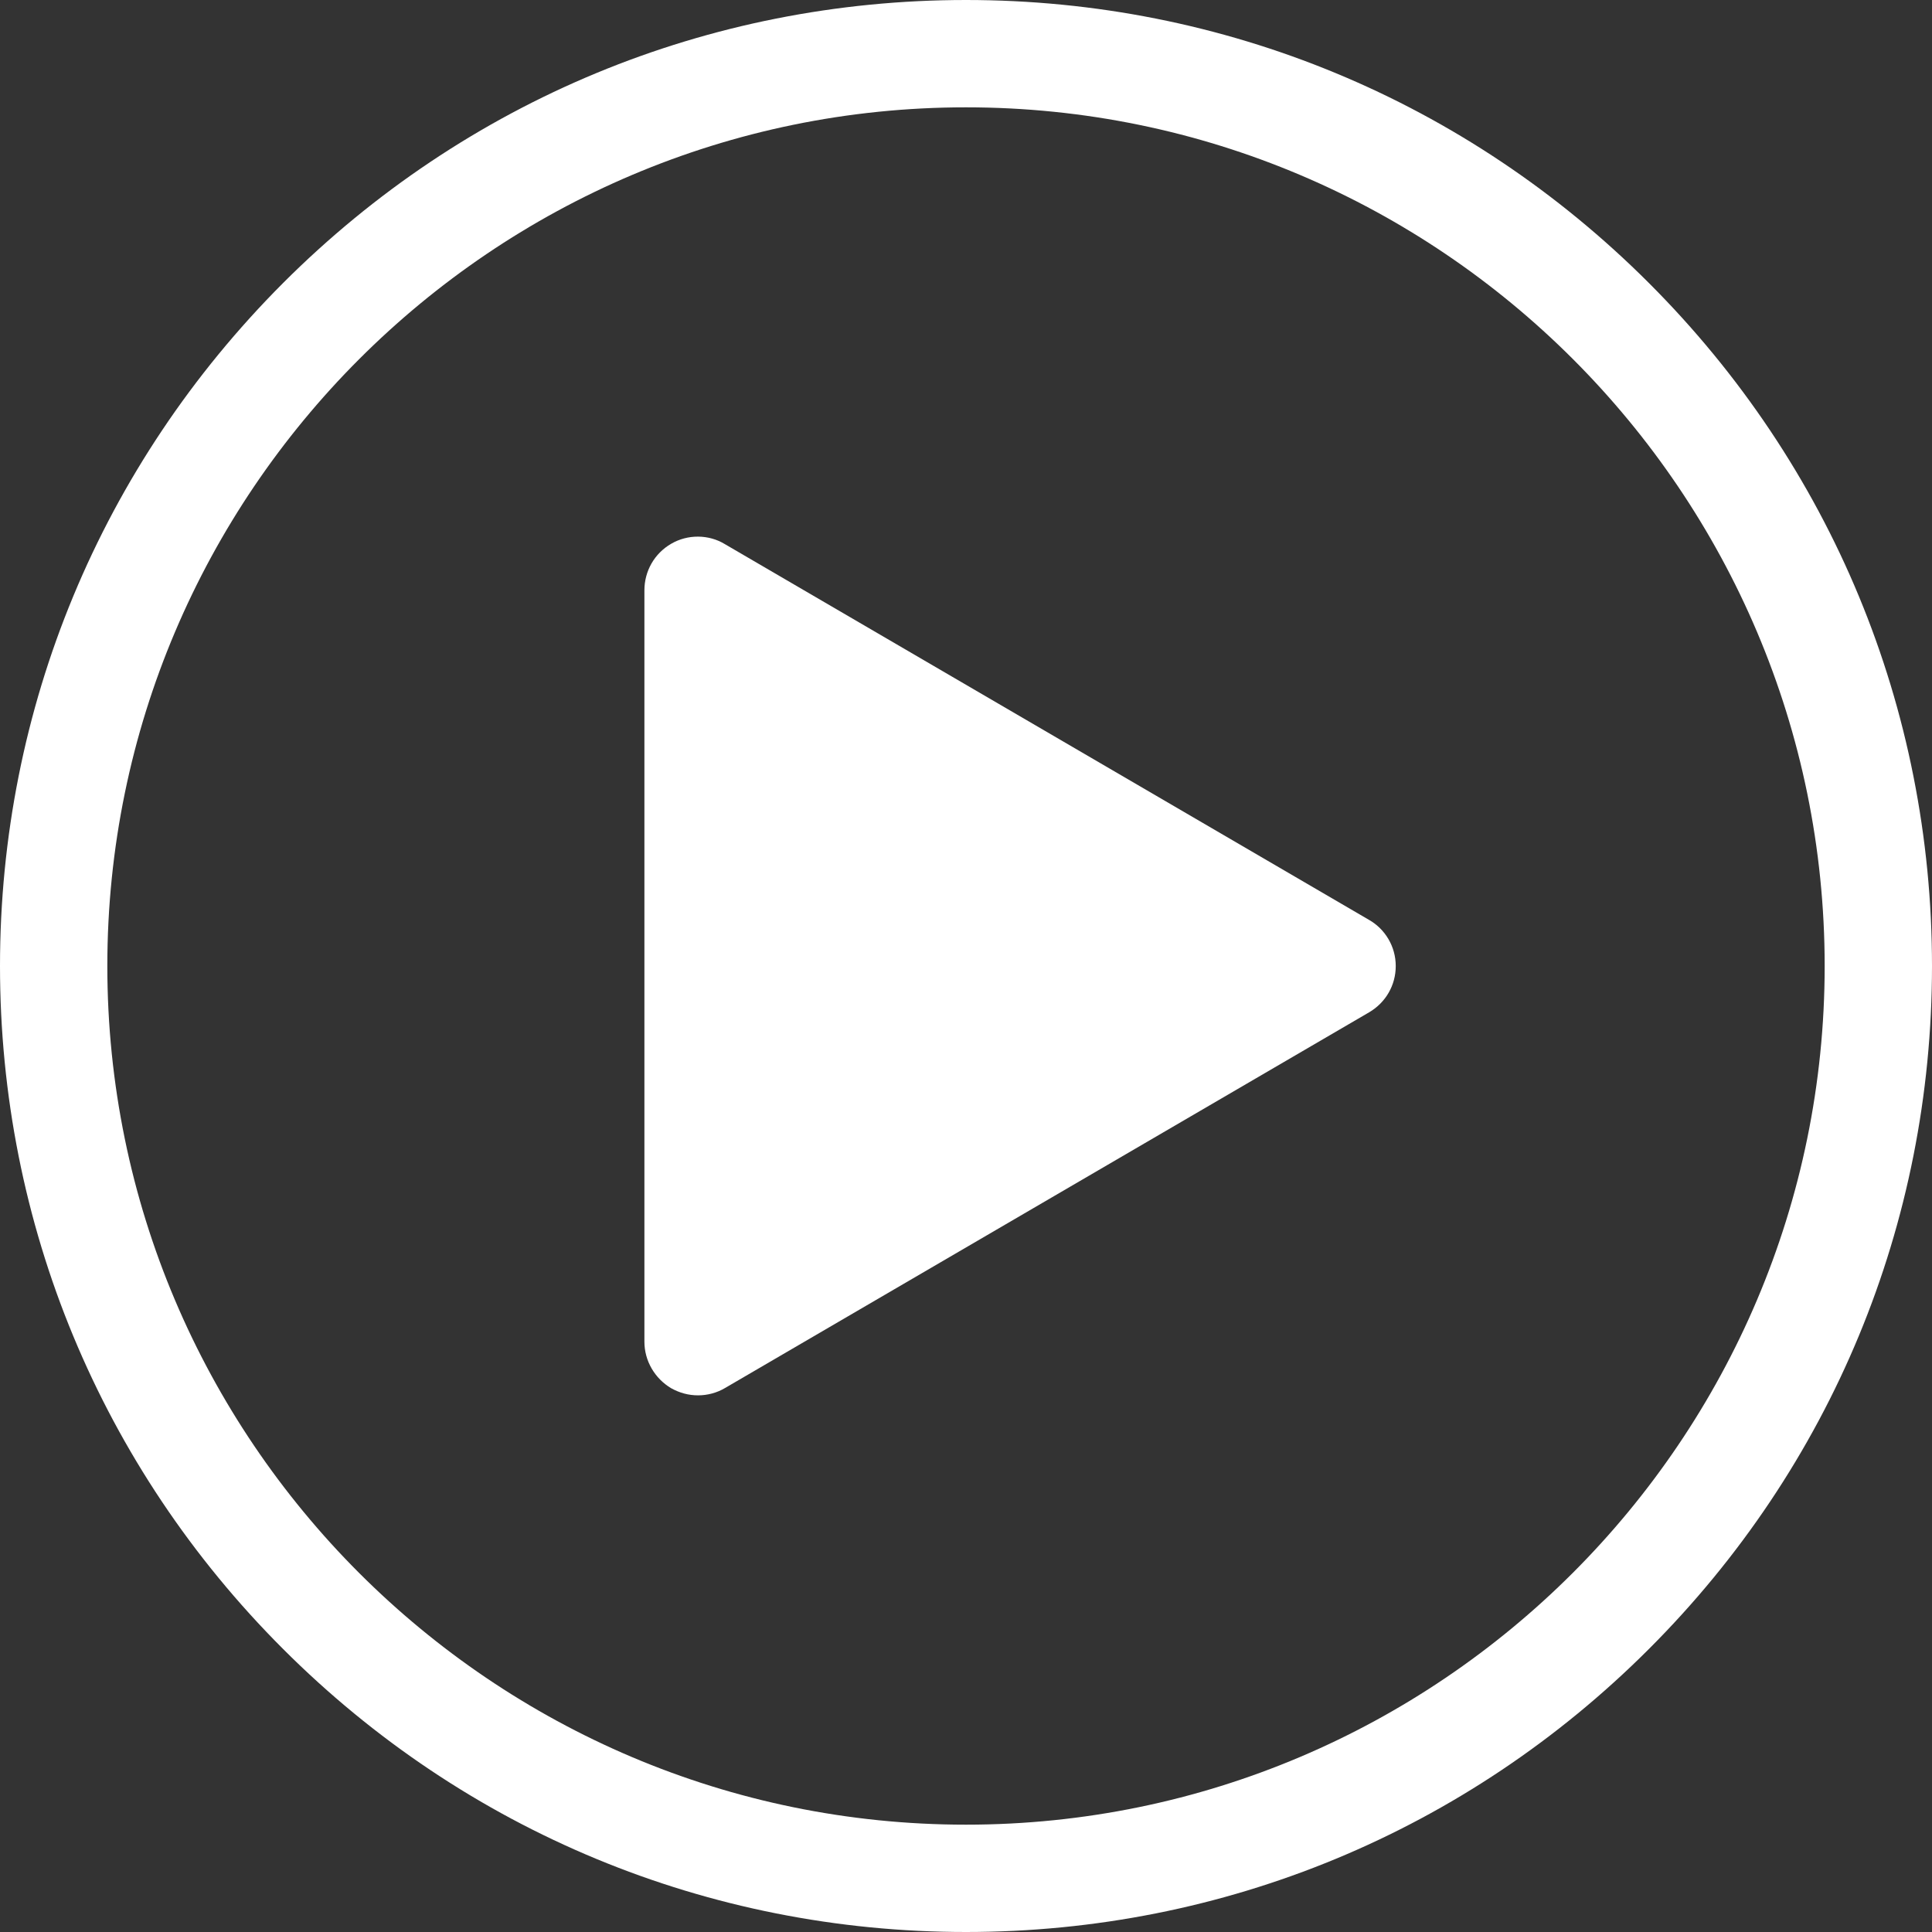
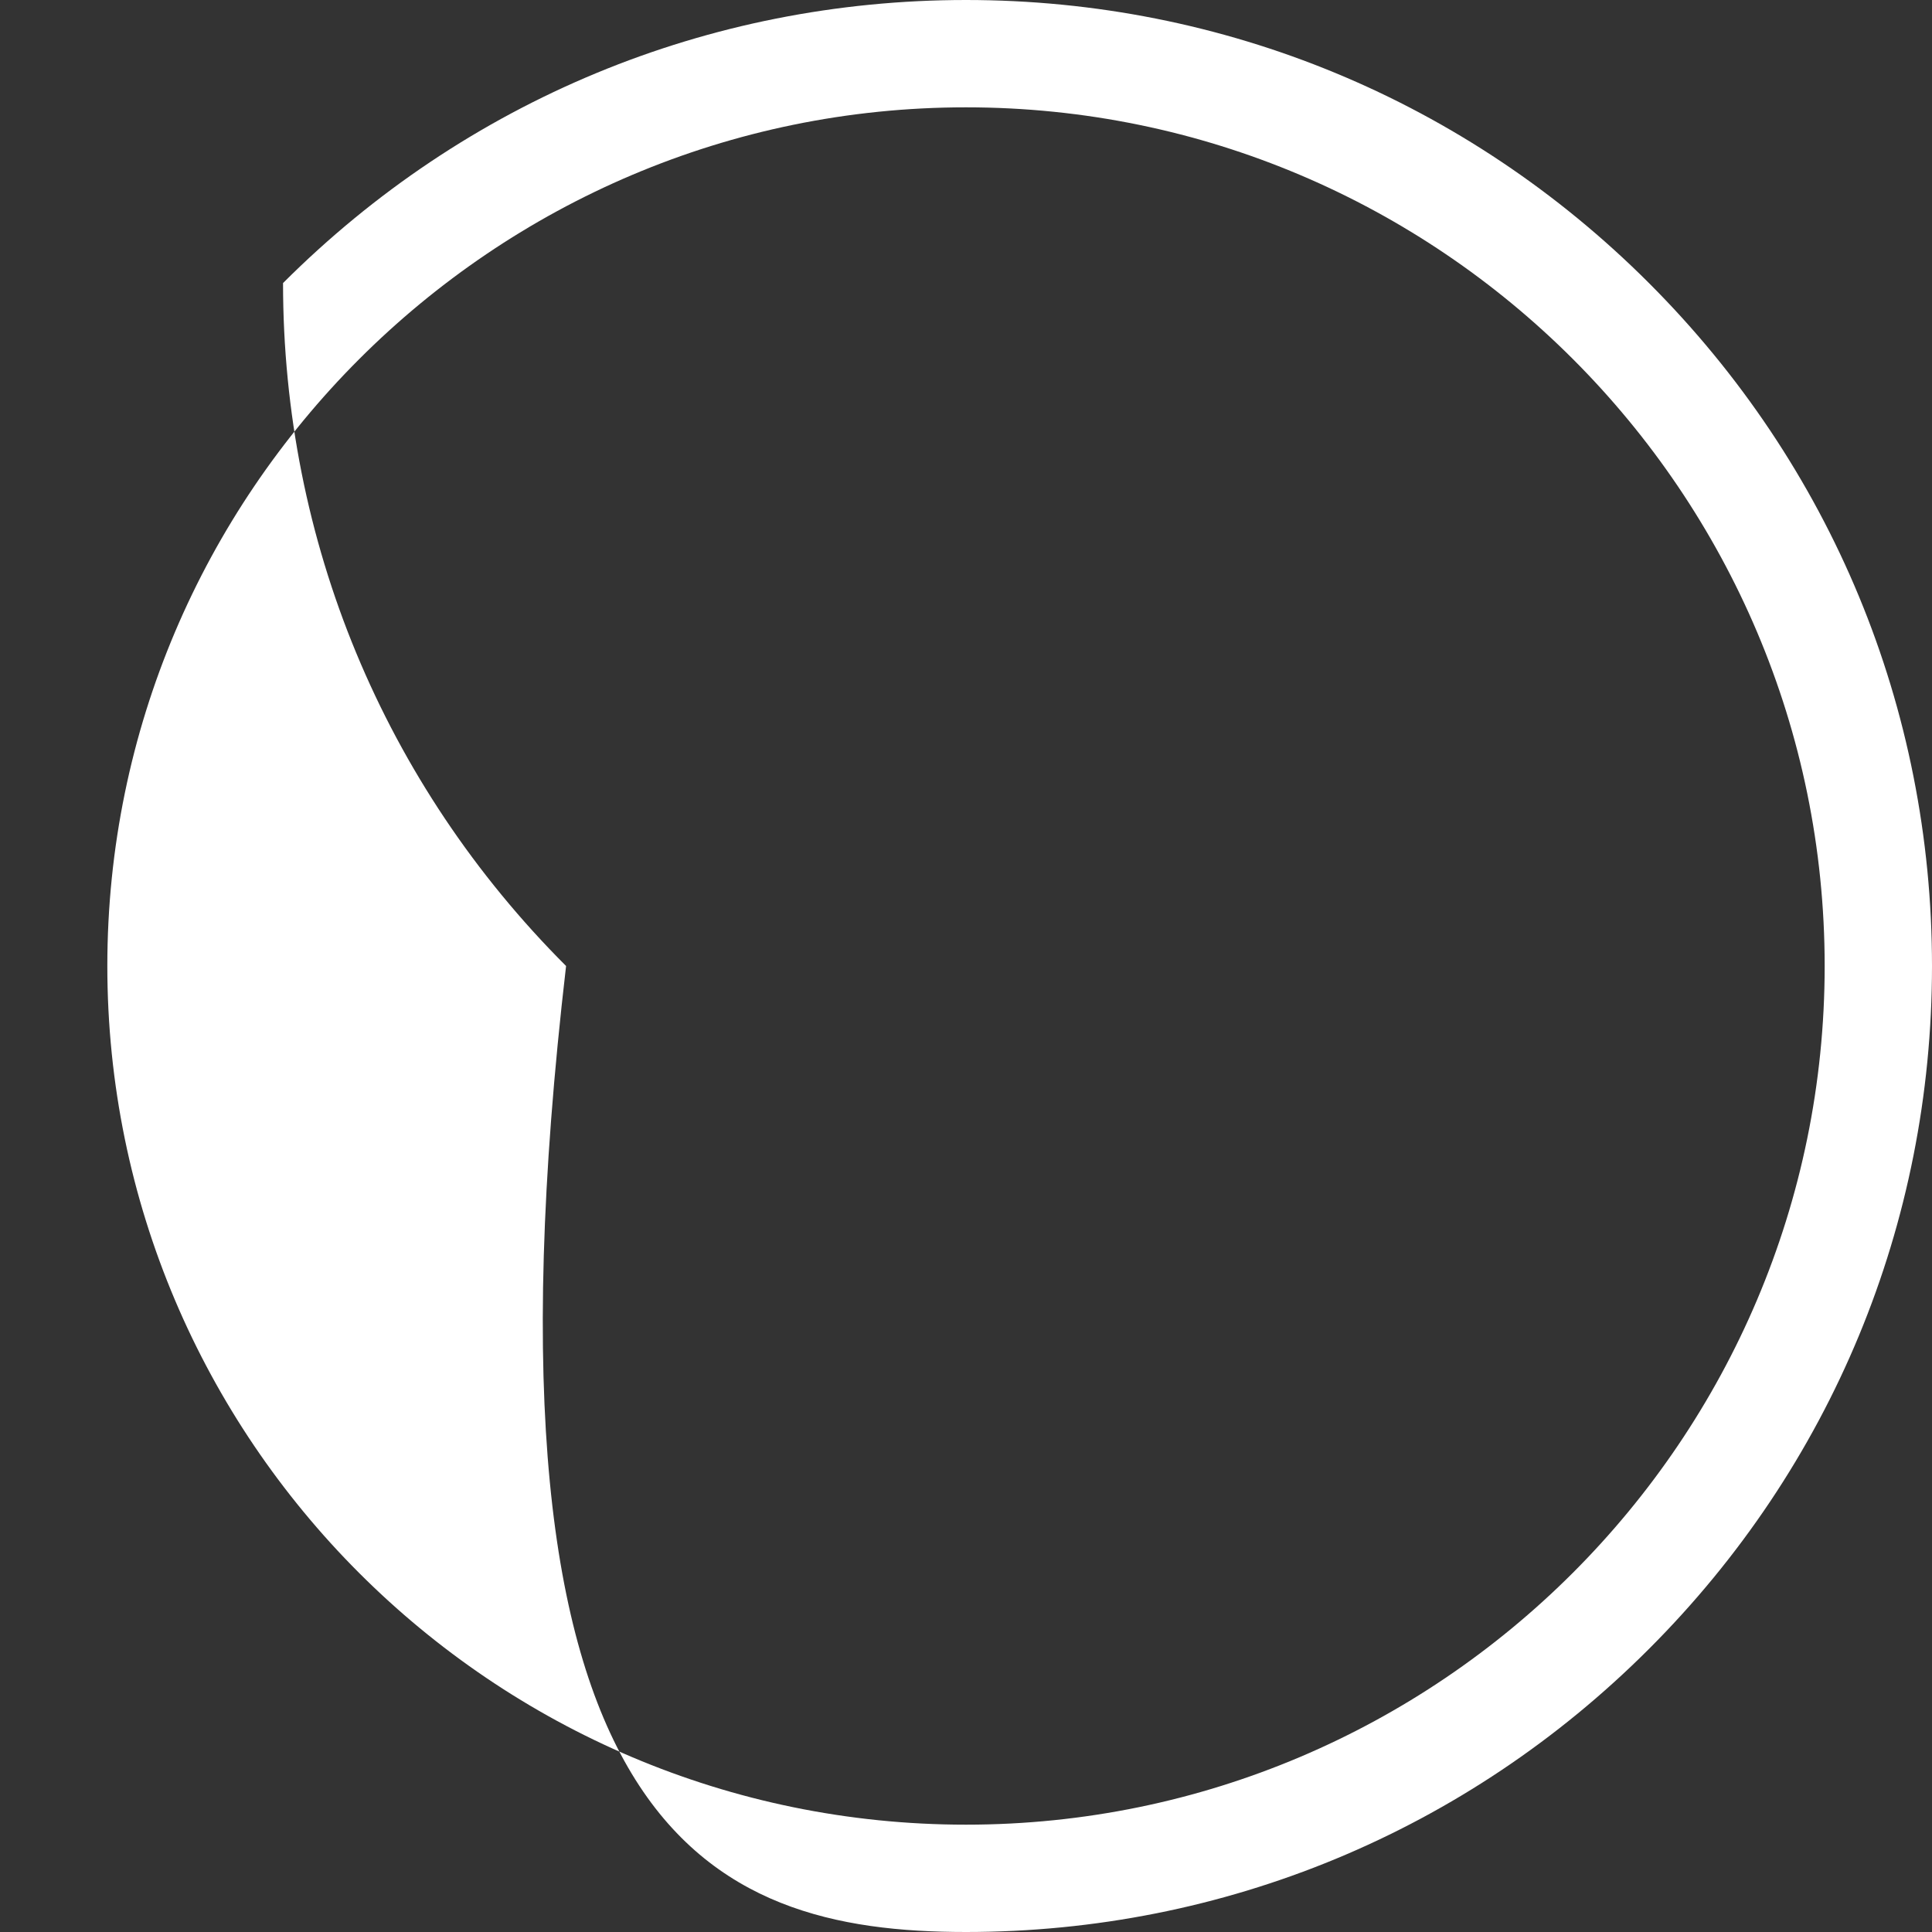
<svg xmlns="http://www.w3.org/2000/svg" width="92" height="92">
  <rect width="100%" height="100%" fill="#333333" stroke="none" />
-   <path fill="#FFF" d="M46,86.889C23.44,86.889,5.111,68.541,5.111,46C5.111,23.459,23.46,5.111,46,5.111   C68.56,5.111,86.889,23.459,86.889,46C86.889,68.541,68.54,86.889,46,86.889z M46,0C33.723,0,22.162,4.794,13.478,13.479   C4.81,22.162,0,33.724,0,46c0,12.276,4.794,23.839,13.478,32.521C22.162,87.206,33.723,92,46,92s23.838-4.794,32.522-13.479   C87.206,69.839,92,58.277,92,46c0-12.276-4.794-23.839-13.478-32.521C69.838,4.794,58.277,0,46,0z" />
-   <path fill="#FFF" d="M65.187,43.801L34.52,25.912c-0.777-0.474-1.779-0.474-2.556-0.02   c-0.797,0.46-1.278,1.298-1.278,2.219v35.778c0,0.921,0.501,1.759,1.278,2.219c0.399,0.22,0.818,0.337,1.278,0.337   c0.44,0,0.9-0.117,1.298-0.357l30.667-17.889c0.777-0.462,1.257-1.278,1.257-2.198C66.465,45.079,65.964,44.241,65.187,43.801z" />
+   <path fill="#FFF" d="M46,86.889C23.44,86.889,5.111,68.541,5.111,46C5.111,23.459,23.46,5.111,46,5.111   C68.56,5.111,86.889,23.459,86.889,46C86.889,68.541,68.54,86.889,46,86.889z M46,0C33.723,0,22.162,4.794,13.478,13.479   c0,12.276,4.794,23.839,13.478,32.521C22.162,87.206,33.723,92,46,92s23.838-4.794,32.522-13.479   C87.206,69.839,92,58.277,92,46c0-12.276-4.794-23.839-13.478-32.521C69.838,4.794,58.277,0,46,0z" />
</svg>